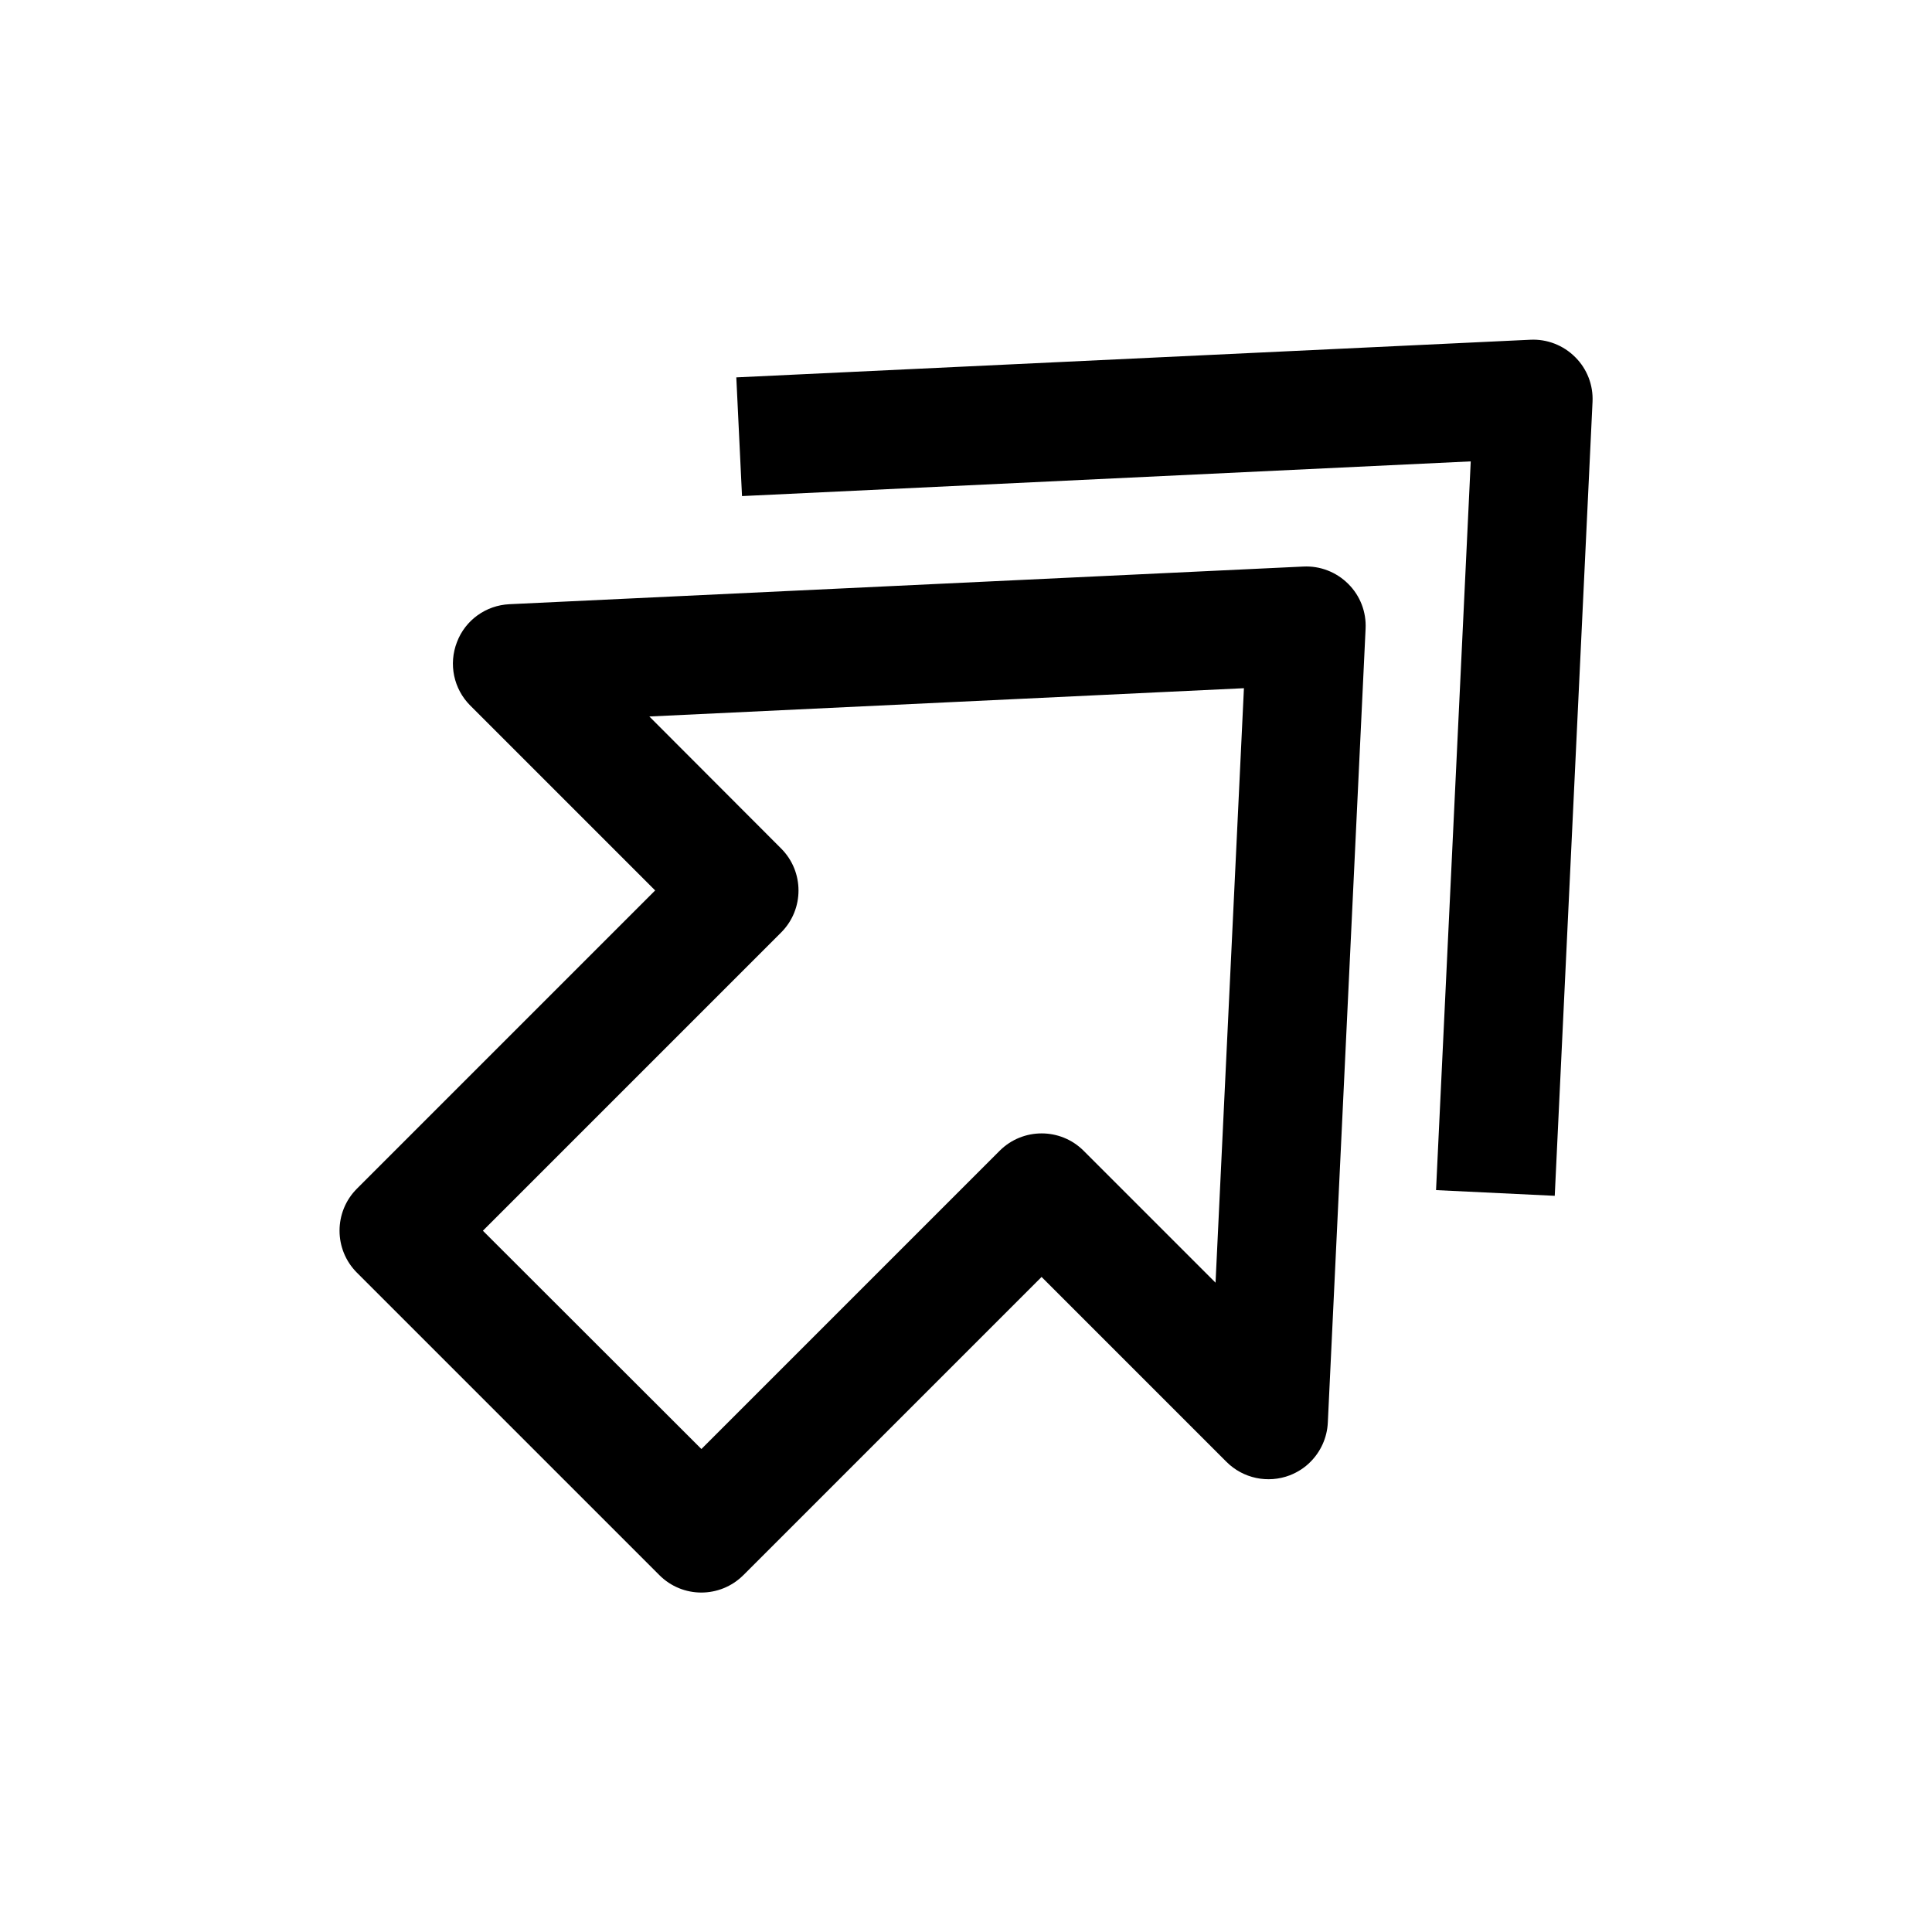
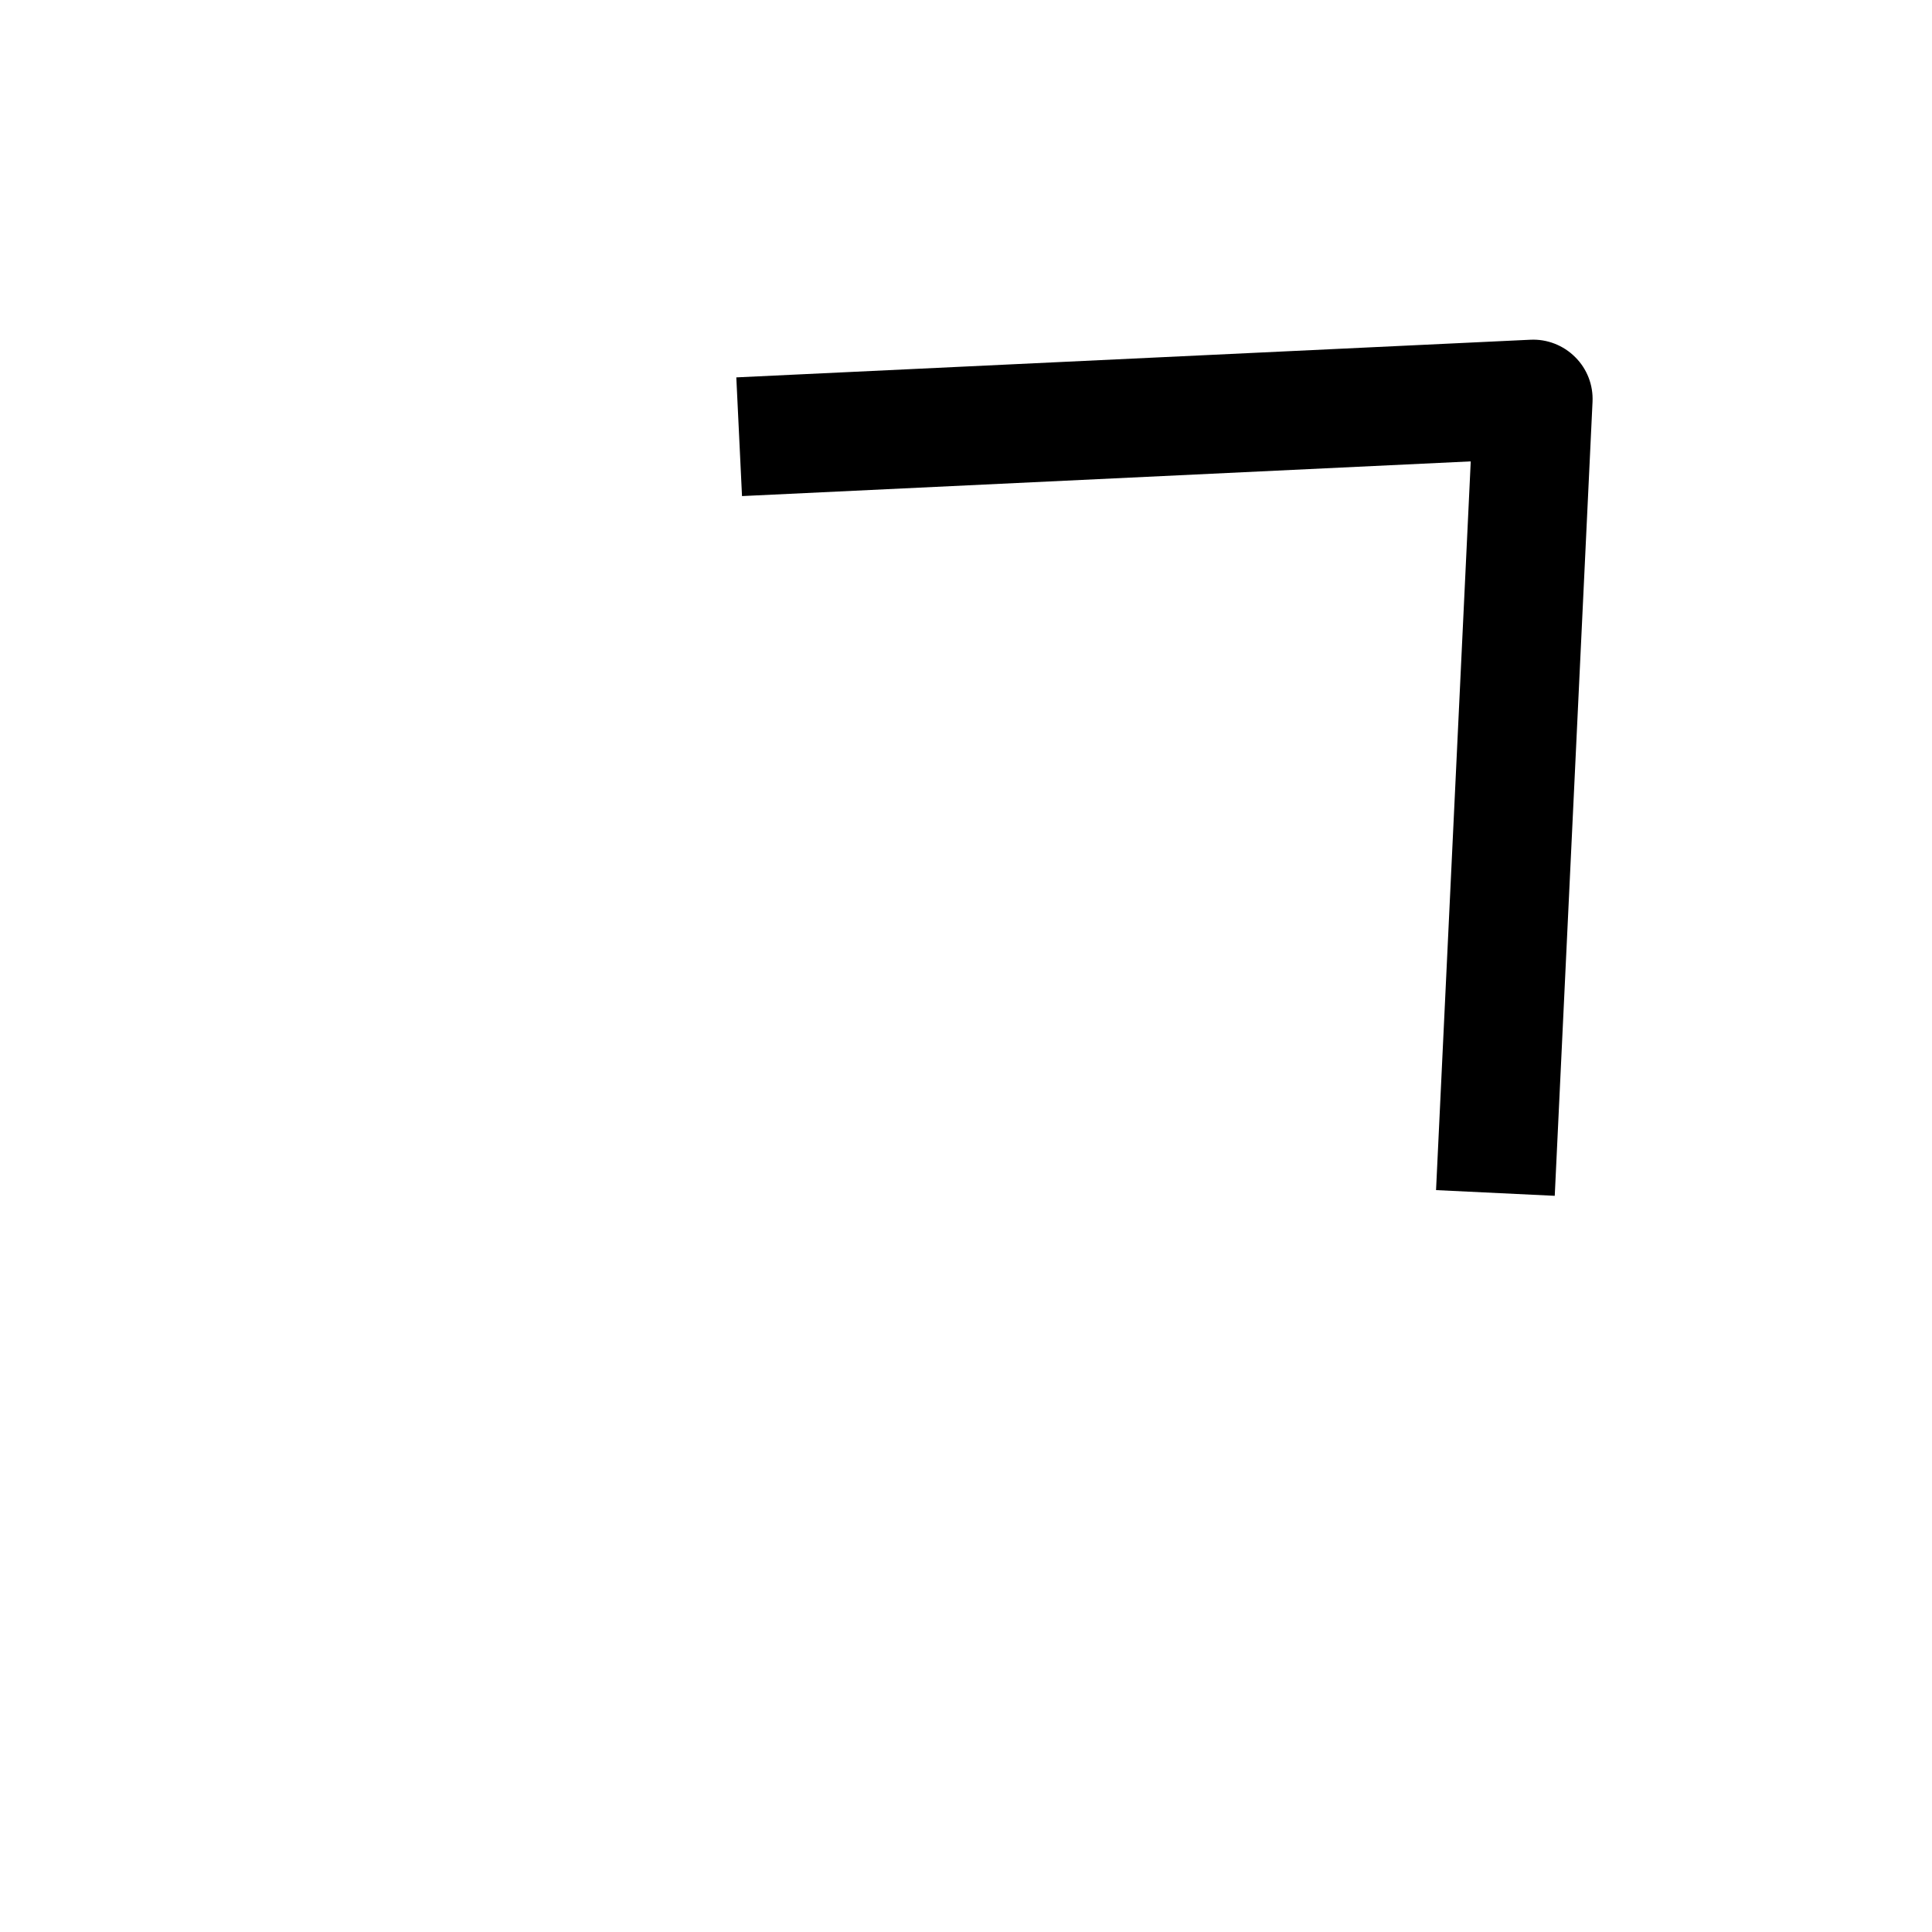
<svg xmlns="http://www.w3.org/2000/svg" fill="#000000" width="800px" height="800px" version="1.1" viewBox="144 144 512 512">
  <g>
-     <path d="m340.99 561.44 79.035-79.035 48.996 48.996c4.41 4.41 10.988 5.793 16.816 3.559 2.078-0.82 3.938-2.016 5.449-3.559 2.707-2.707 4.41-6.391 4.598-10.391l10.012-210.4c0.219-4.441-1.449-8.754-4.598-11.871-3.148-3.148-7.461-4.816-11.871-4.598l-210.41 9.98c-6.234 0.285-11.711 4.219-13.918 10.043-2.266 5.828-0.879 12.406 3.527 16.816l48.996 48.996-79.035 79.035c-6.141 6.141-6.141 16.121 0 22.262l80.137 80.137c6.141 6.172 16.09 6.172 22.262 0.031zm-69.02-91.285 79.035-79.035c6.141-6.141 6.141-16.121 0-22.262l-34.922-34.98 157.57-7.496-7.523 157.54-34.953-34.953c-6.141-6.141-16.121-6.141-22.262 0l-79.035 79.035z" />
    <path d="m339.13 244.01 1.512 31.457 193.12-9.195-9.195 193.12 31.457 1.512 10.012-210.4c0.219-4.441-1.449-8.754-4.598-11.871-3.148-3.148-7.461-4.816-11.871-4.598z" />
  </g>
</svg>